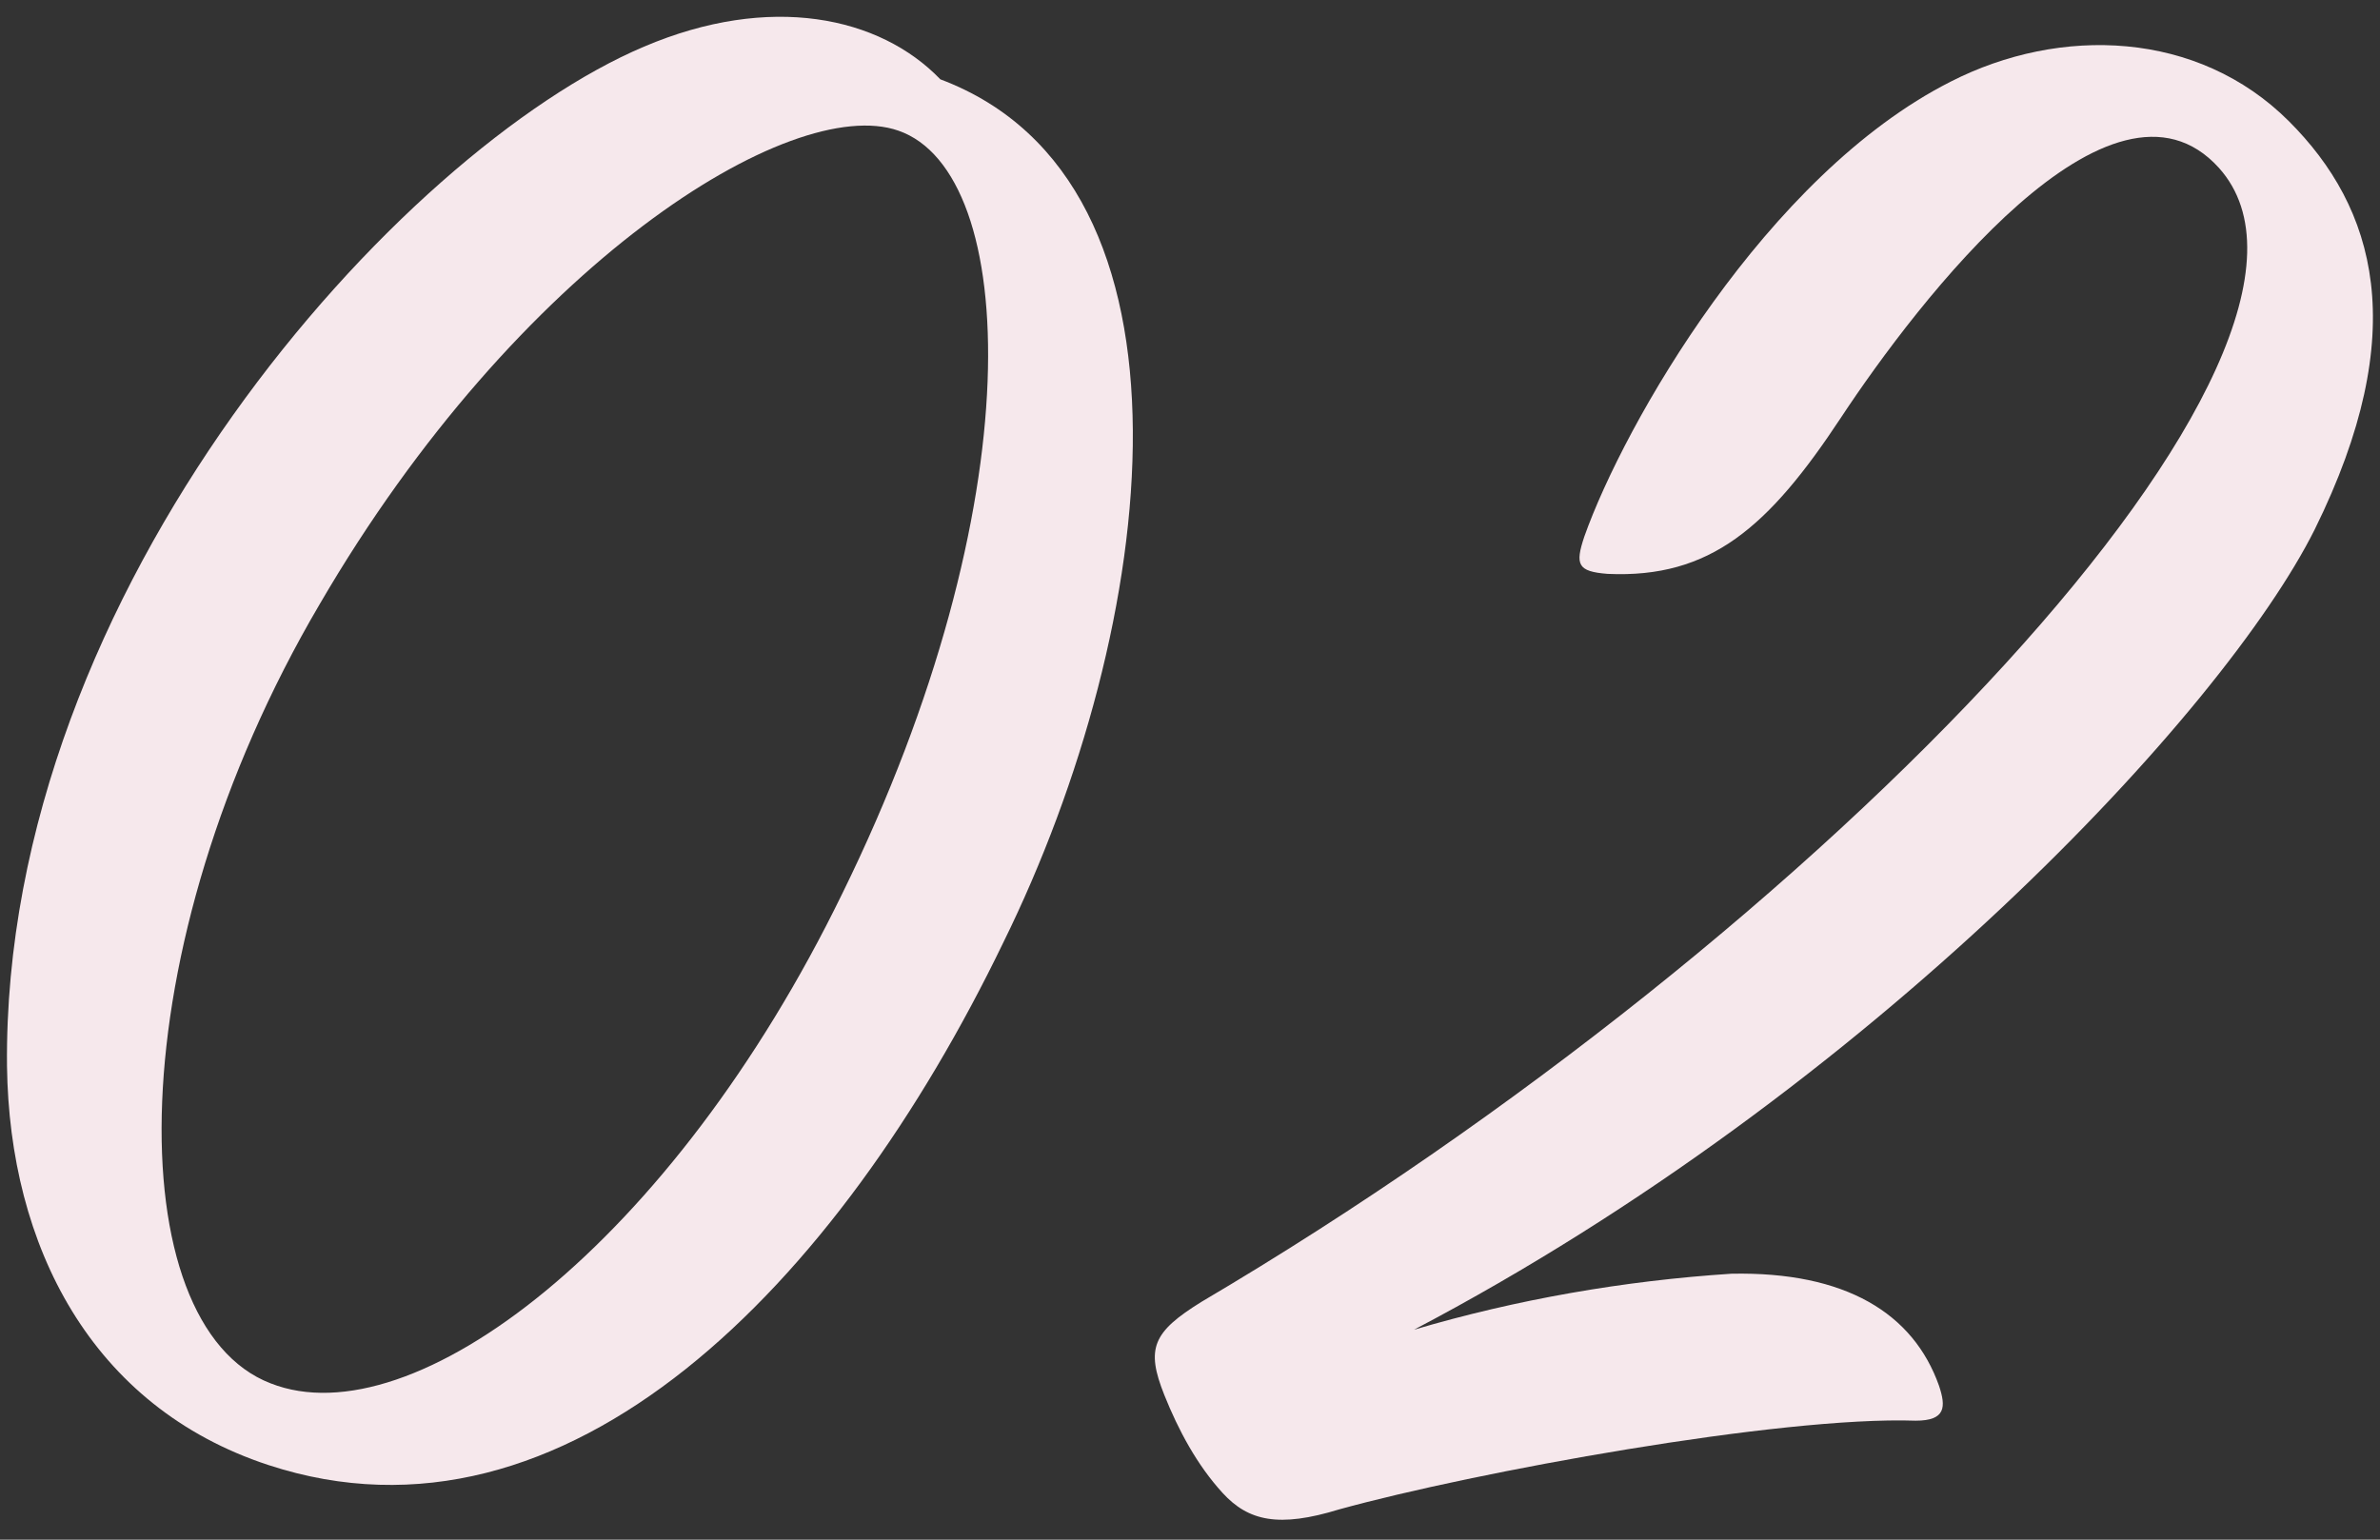
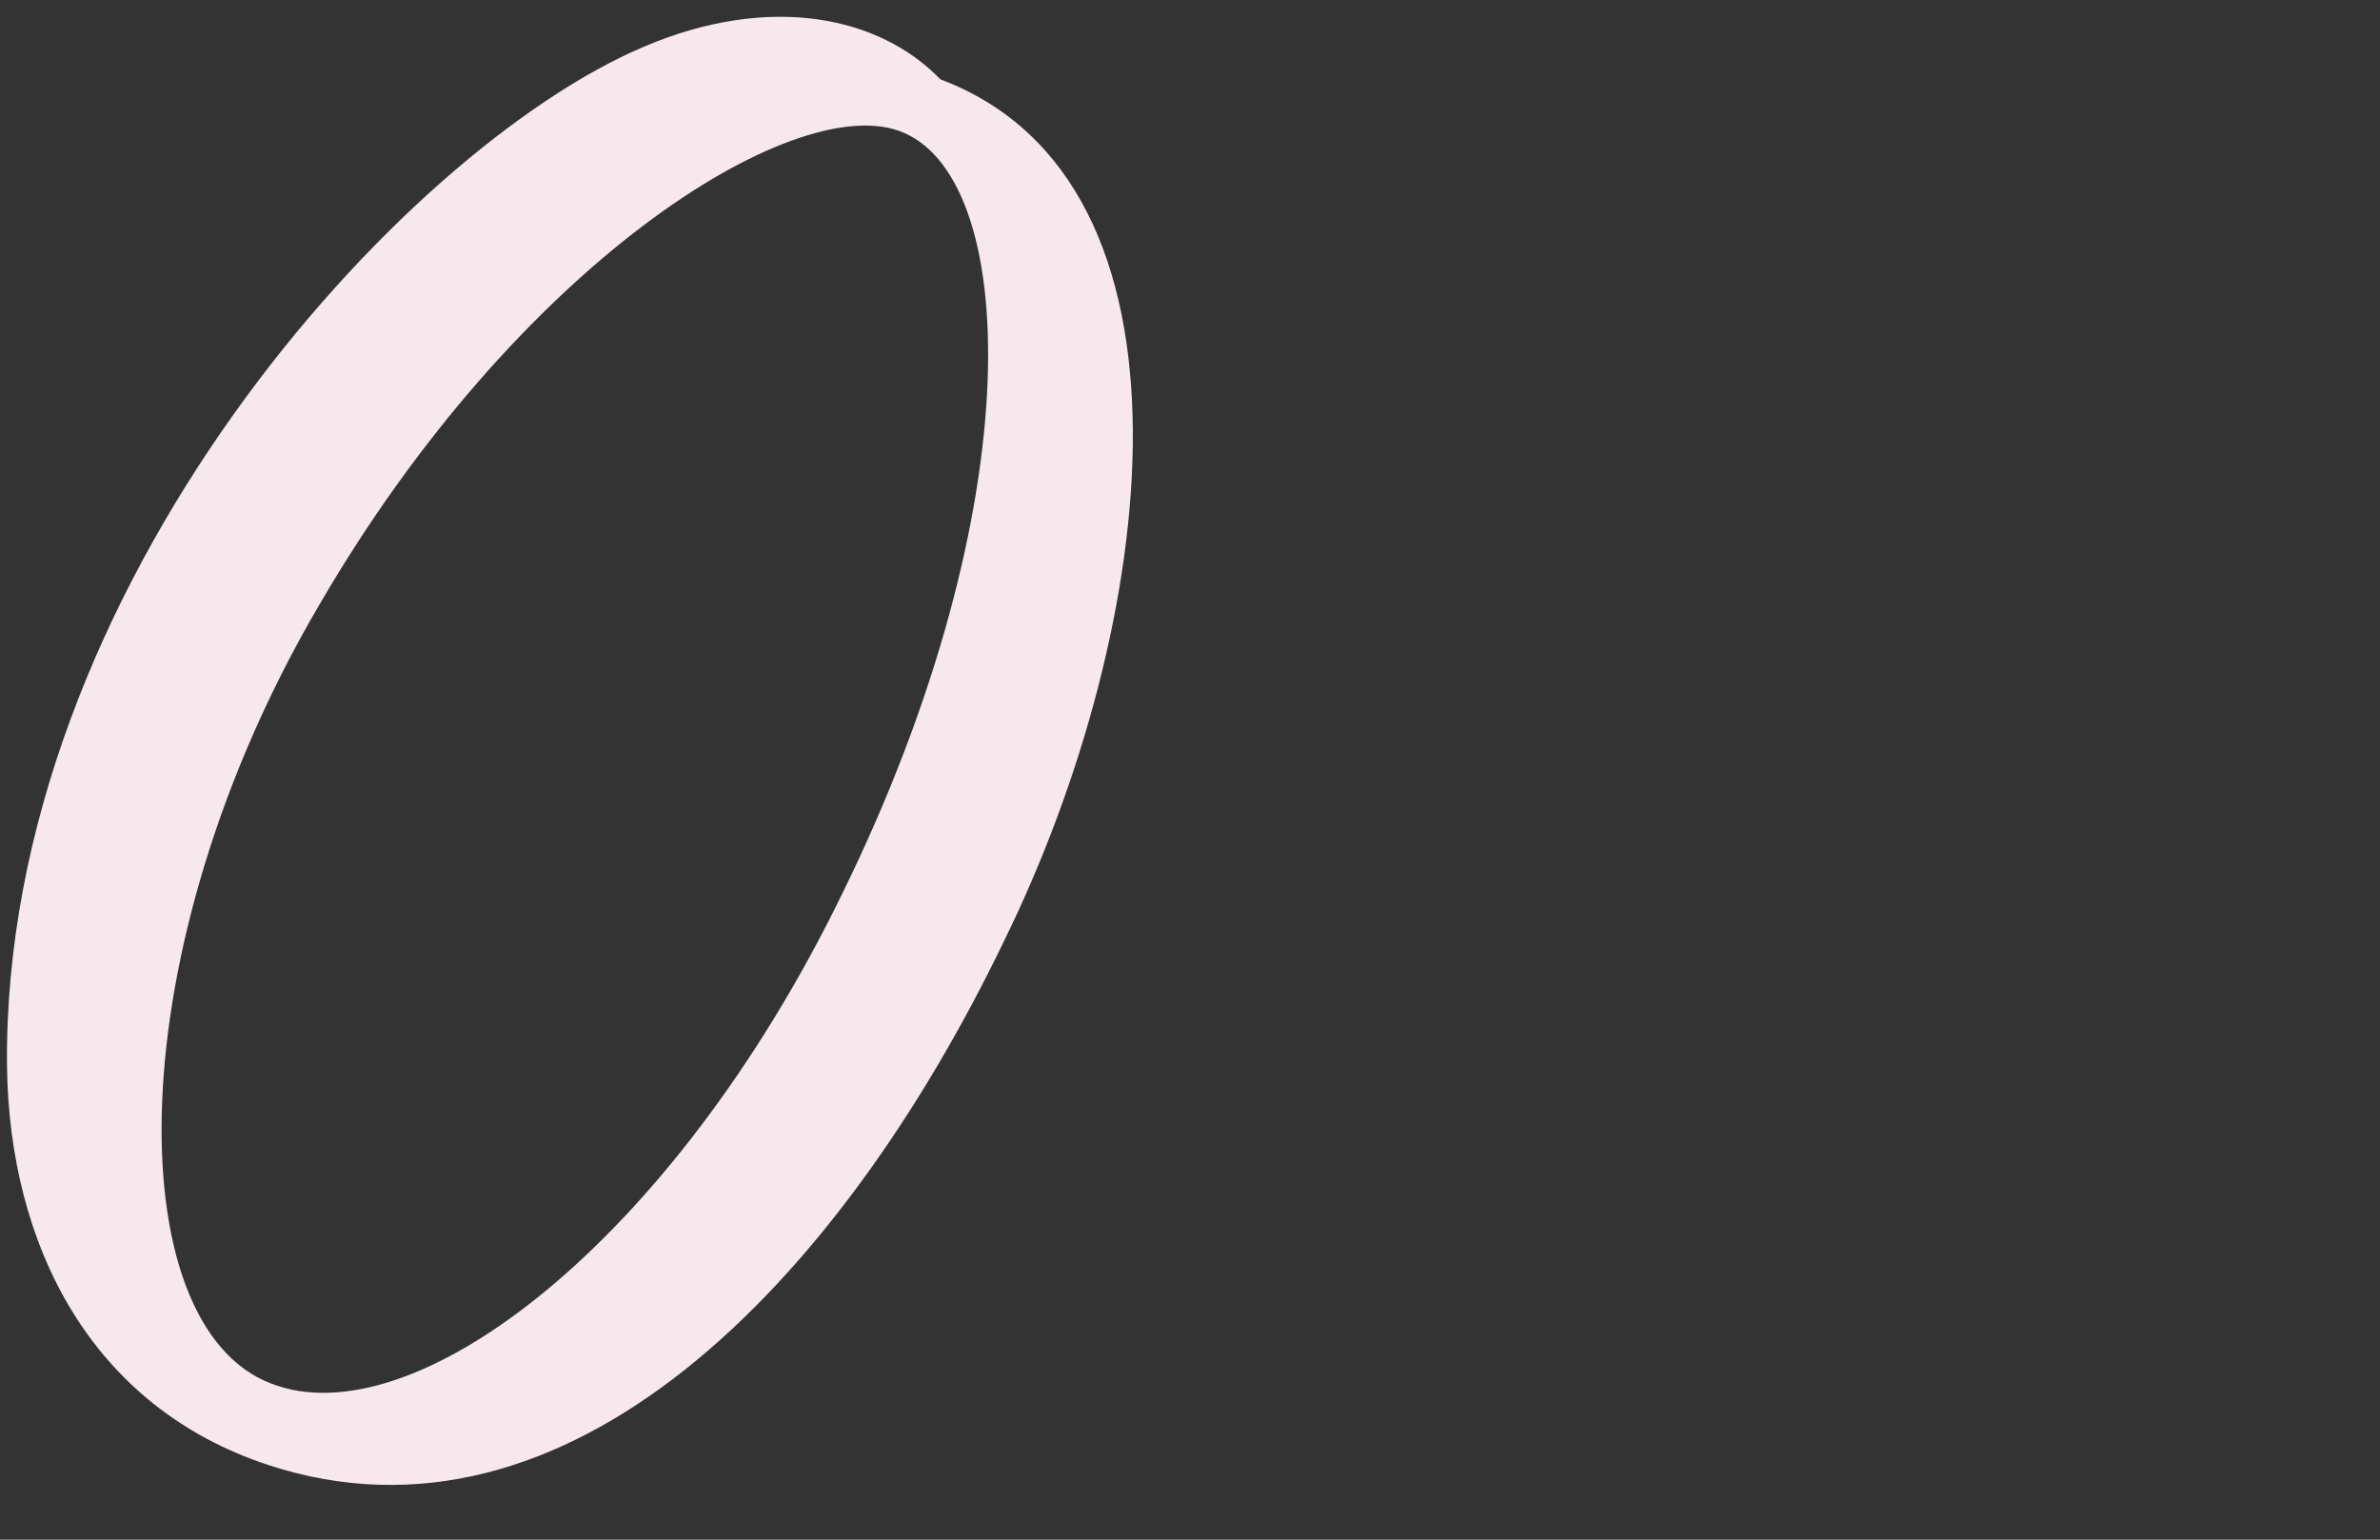
<svg xmlns="http://www.w3.org/2000/svg" version="1.1" id="レイヤー_1" x="0px" y="0px" viewBox="0 0 102 66" style="enable-background:new 0 0 102 66;" xml:space="preserve">
  <rect x="0" y="0" width="102" height="66" fill="#333333" stroke="none" />
  <style type="text/css">
	.st0{fill:#F6E8EC;}
</style>
  <path class="st0" d="M43,40.4c-7.1,14.7-18.7,26.6-31.5,22.4C3.9,60.3,0.4,53.4,0.3,45.7C0.1,25.2,17.2,6.4,27.6,2  C33-0.3,37.7,0.7,40.3,3.4C52,7.8,49.7,26.8,43,40.4z M38.5,5.6C33.9,4,22.2,11.3,13.7,25.9C5,40.7,5.1,56.8,11.6,59.3  c6.1,2.4,17.2-6,24.5-21C44.3,21.6,43.7,7.4,38.5,5.6z" />
-   <path class="st0" d="M74.2,54.6c4.9-0.1,7.8,1.7,8.9,4.8c0.3,0.9,0.3,1.5-1,1.5c-5.8-0.2-18.9,2.2-24.7,3.8c-2.6,0.8-3.9,0.5-5-0.7  c-1.1-1.2-1.9-2.7-2.5-4.2c-0.8-2-0.5-2.7,1.6-4C78.3,40,102,14.9,95.1,7.2c-4.6-5.1-12.9,5.7-16.2,10.7c-3.1,4.7-5.6,6.9-10,6.7  c-1.3-0.1-1.4-0.4-1-1.6c1.7-4.8,7.8-15.5,15.7-19.5c4.7-2.4,10.6-2.2,14.5,1.7c3.7,3.7,5.3,9,1.1,17.5c-3.9,7.8-19,24-38.6,34.3  C65,55.7,69.6,54.9,74.2,54.6z" />
</svg>